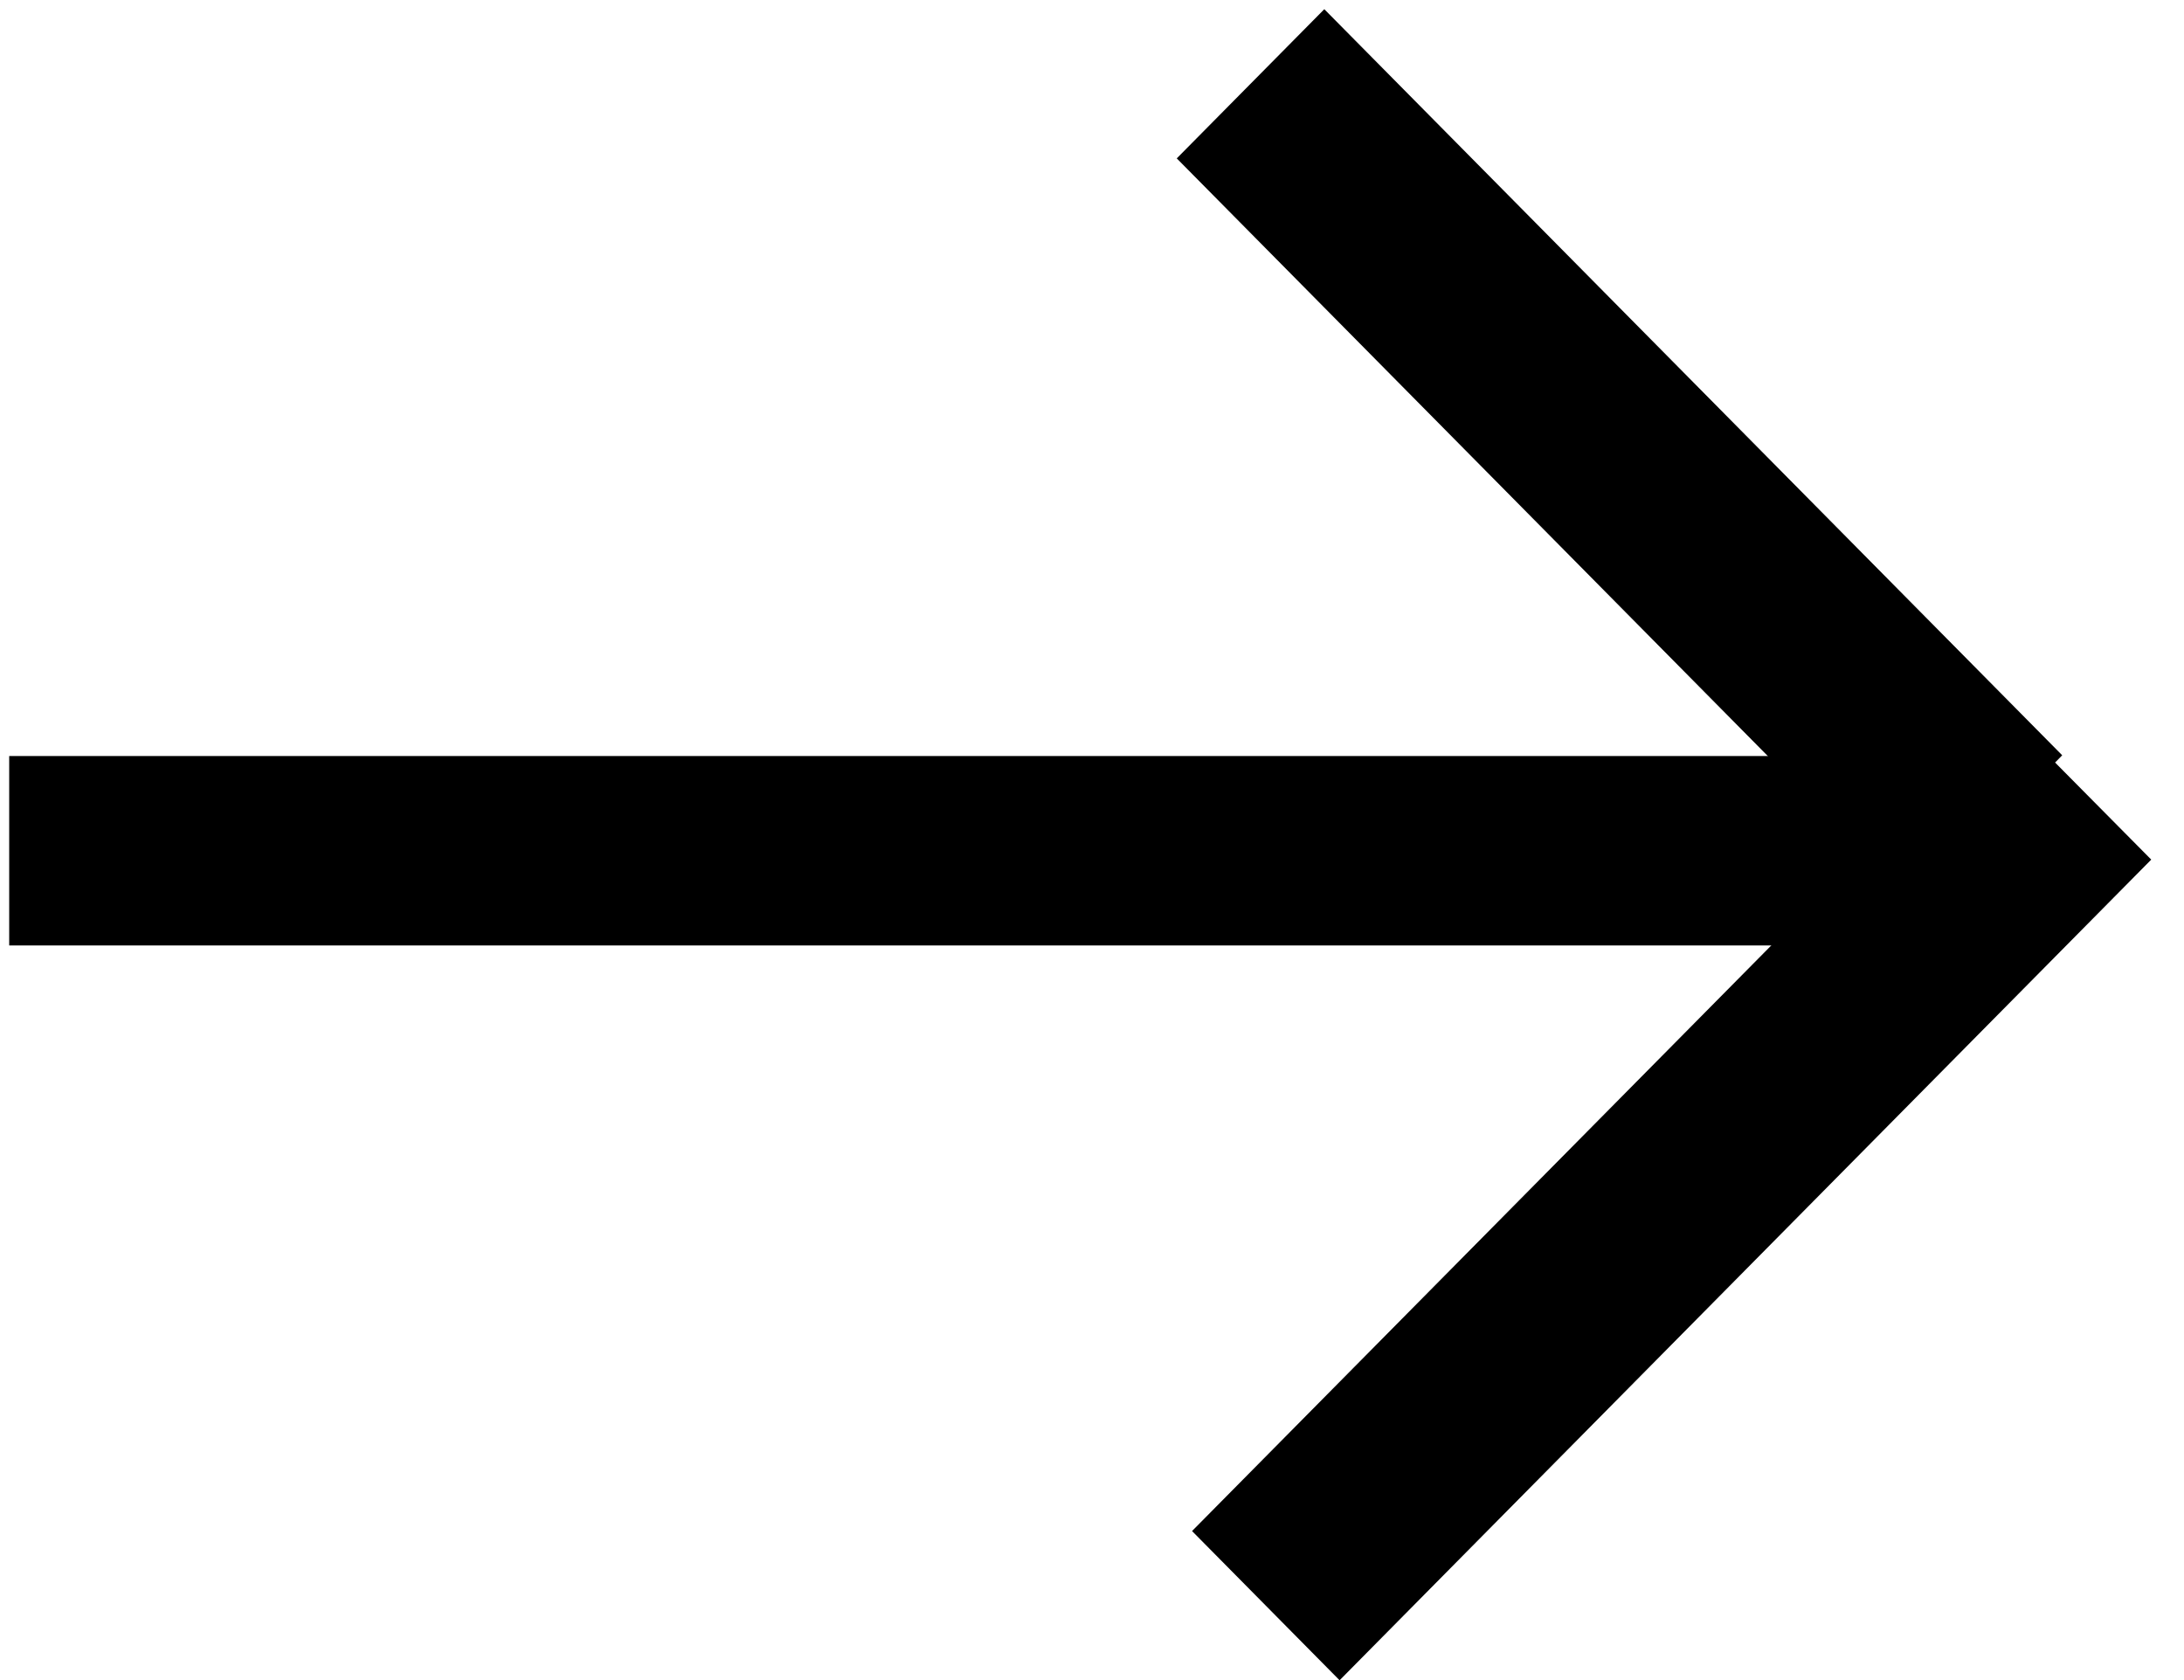
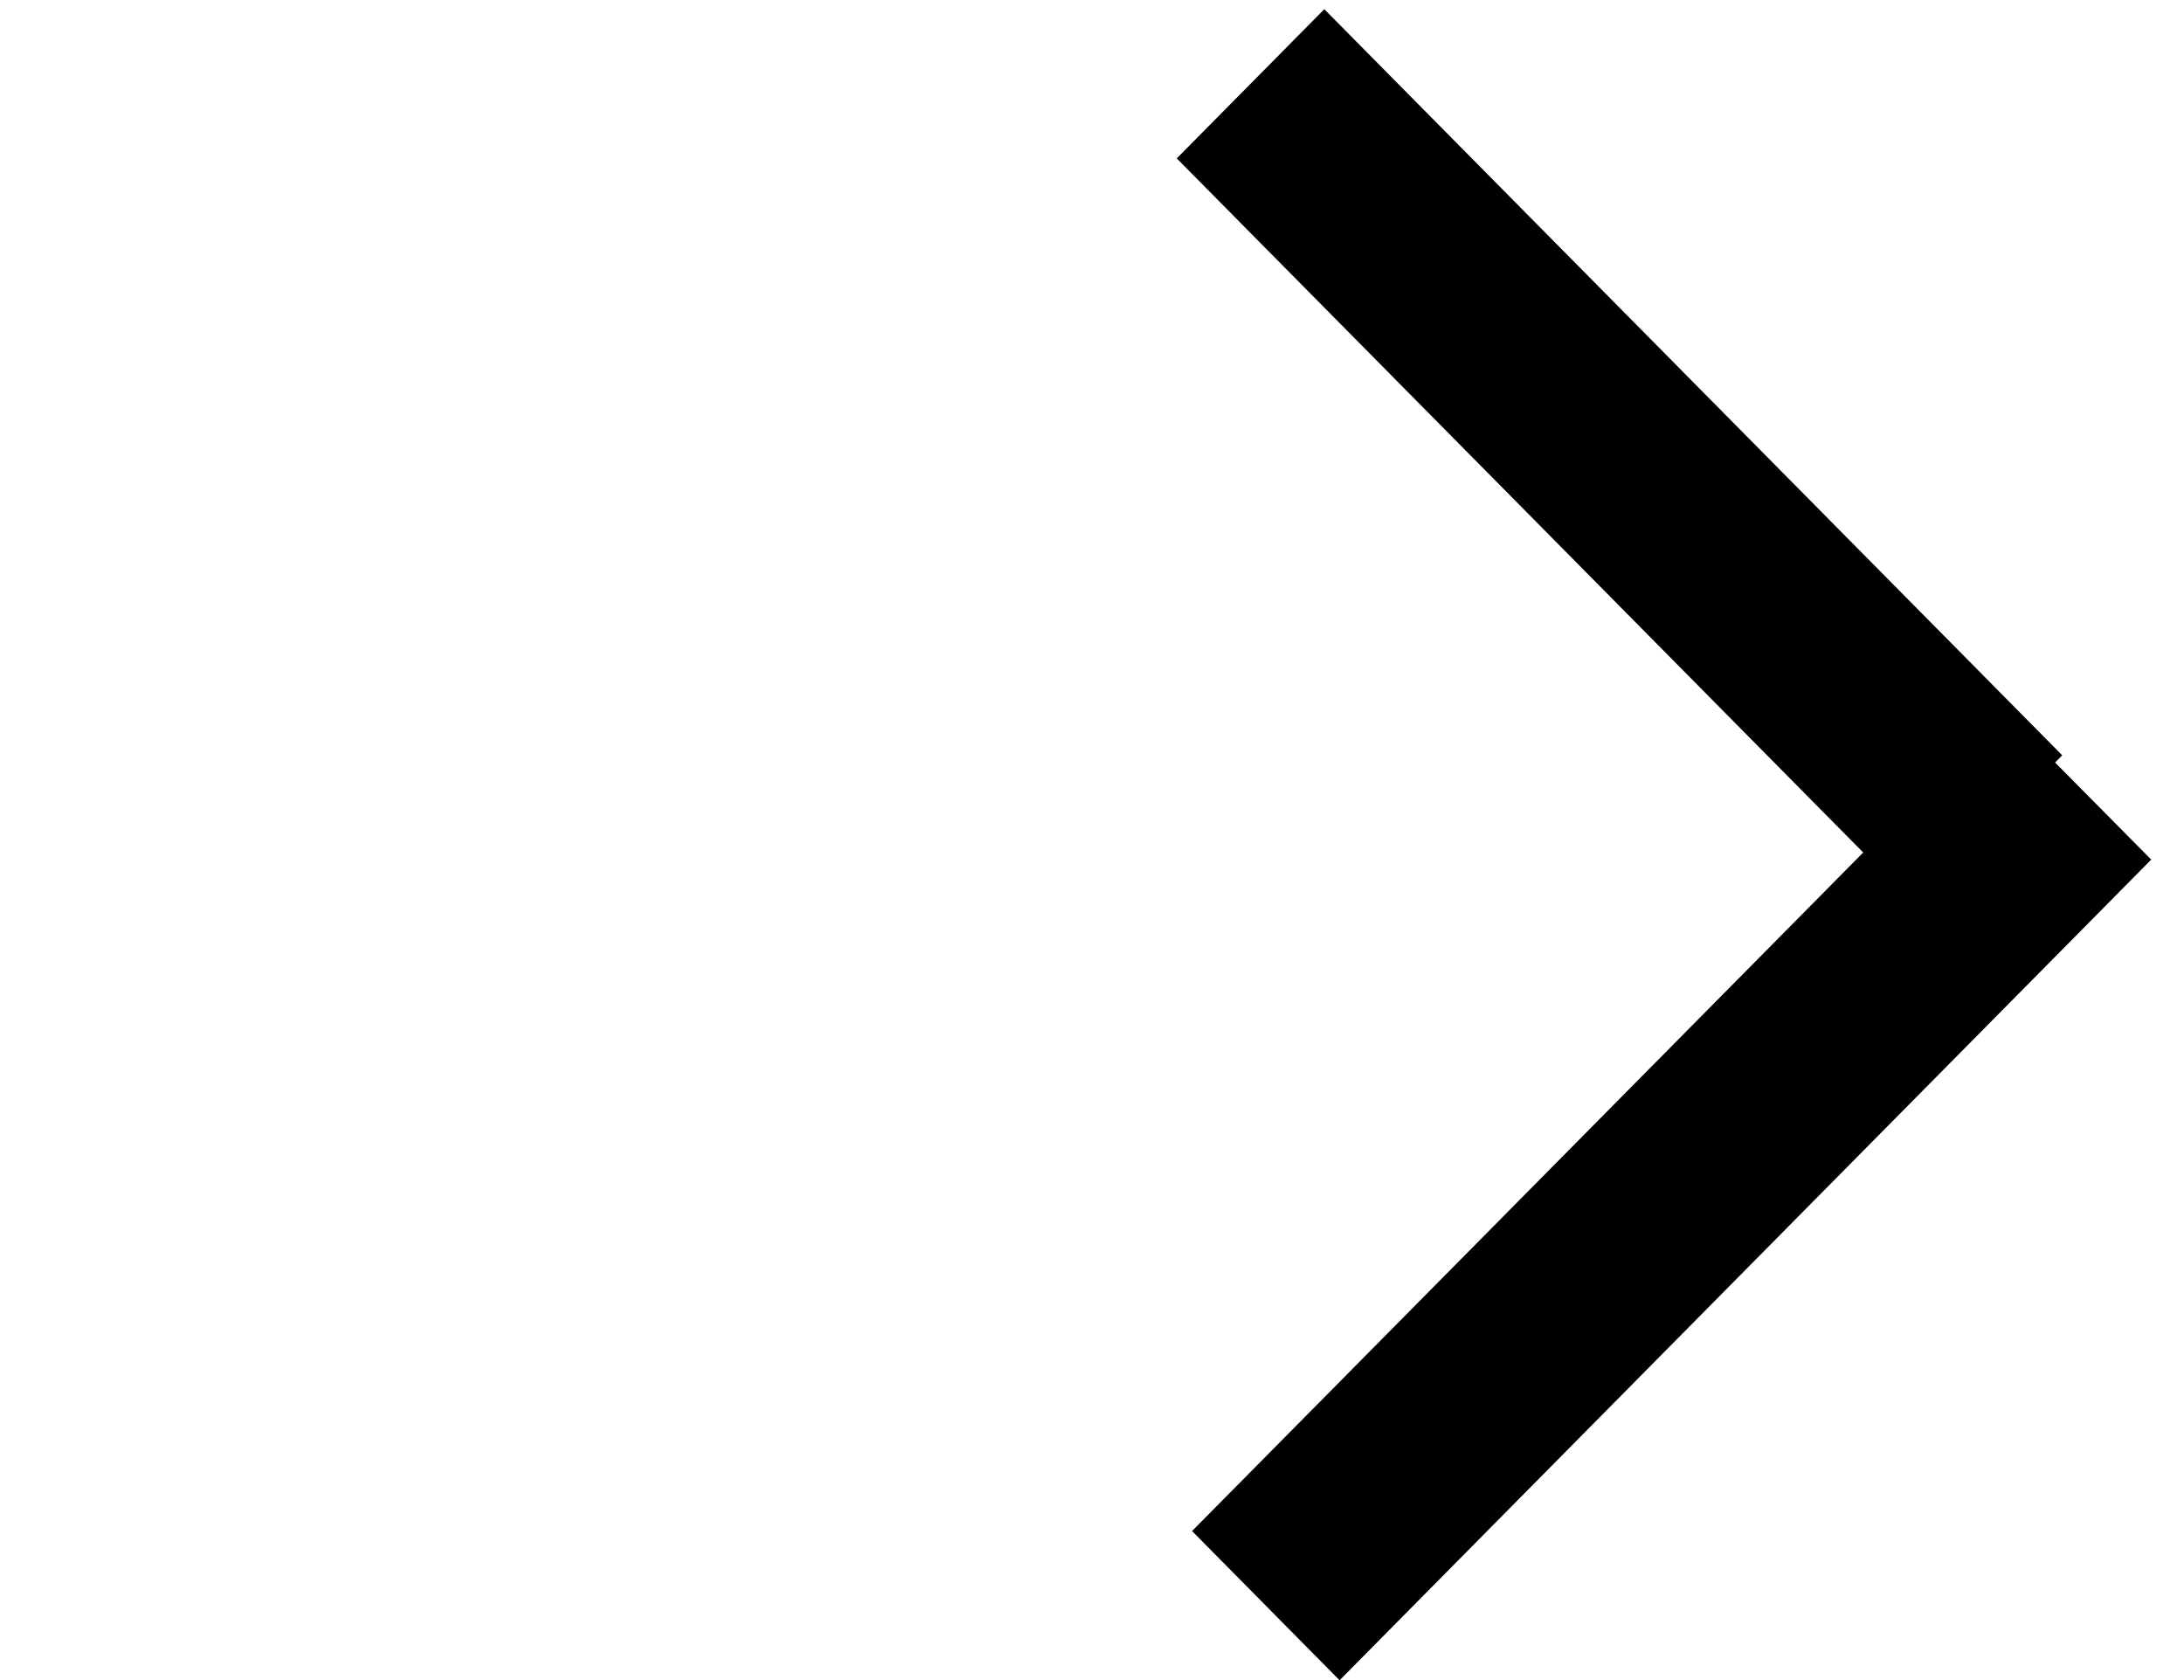
<svg xmlns="http://www.w3.org/2000/svg" width="52px" height="40px" viewBox="0 0 52 40">
-   <path fill-rule="evenodd" fill="rgb(0, 0, 0)" d="M0.219,18.000 L45.594,18.000 L45.594,22.510 L0.219,22.510 L0.219,18.000 Z" />
  <path fill-rule="evenodd" fill="rgb(0, 0, 0)" d="M51.220,20.466 L31.895,40.005 L28.382,36.452 L44.362,20.297 L28.018,3.771 L31.531,0.219 L49.100,17.982 L48.931,18.155 L51.220,20.466 Z" />
</svg>